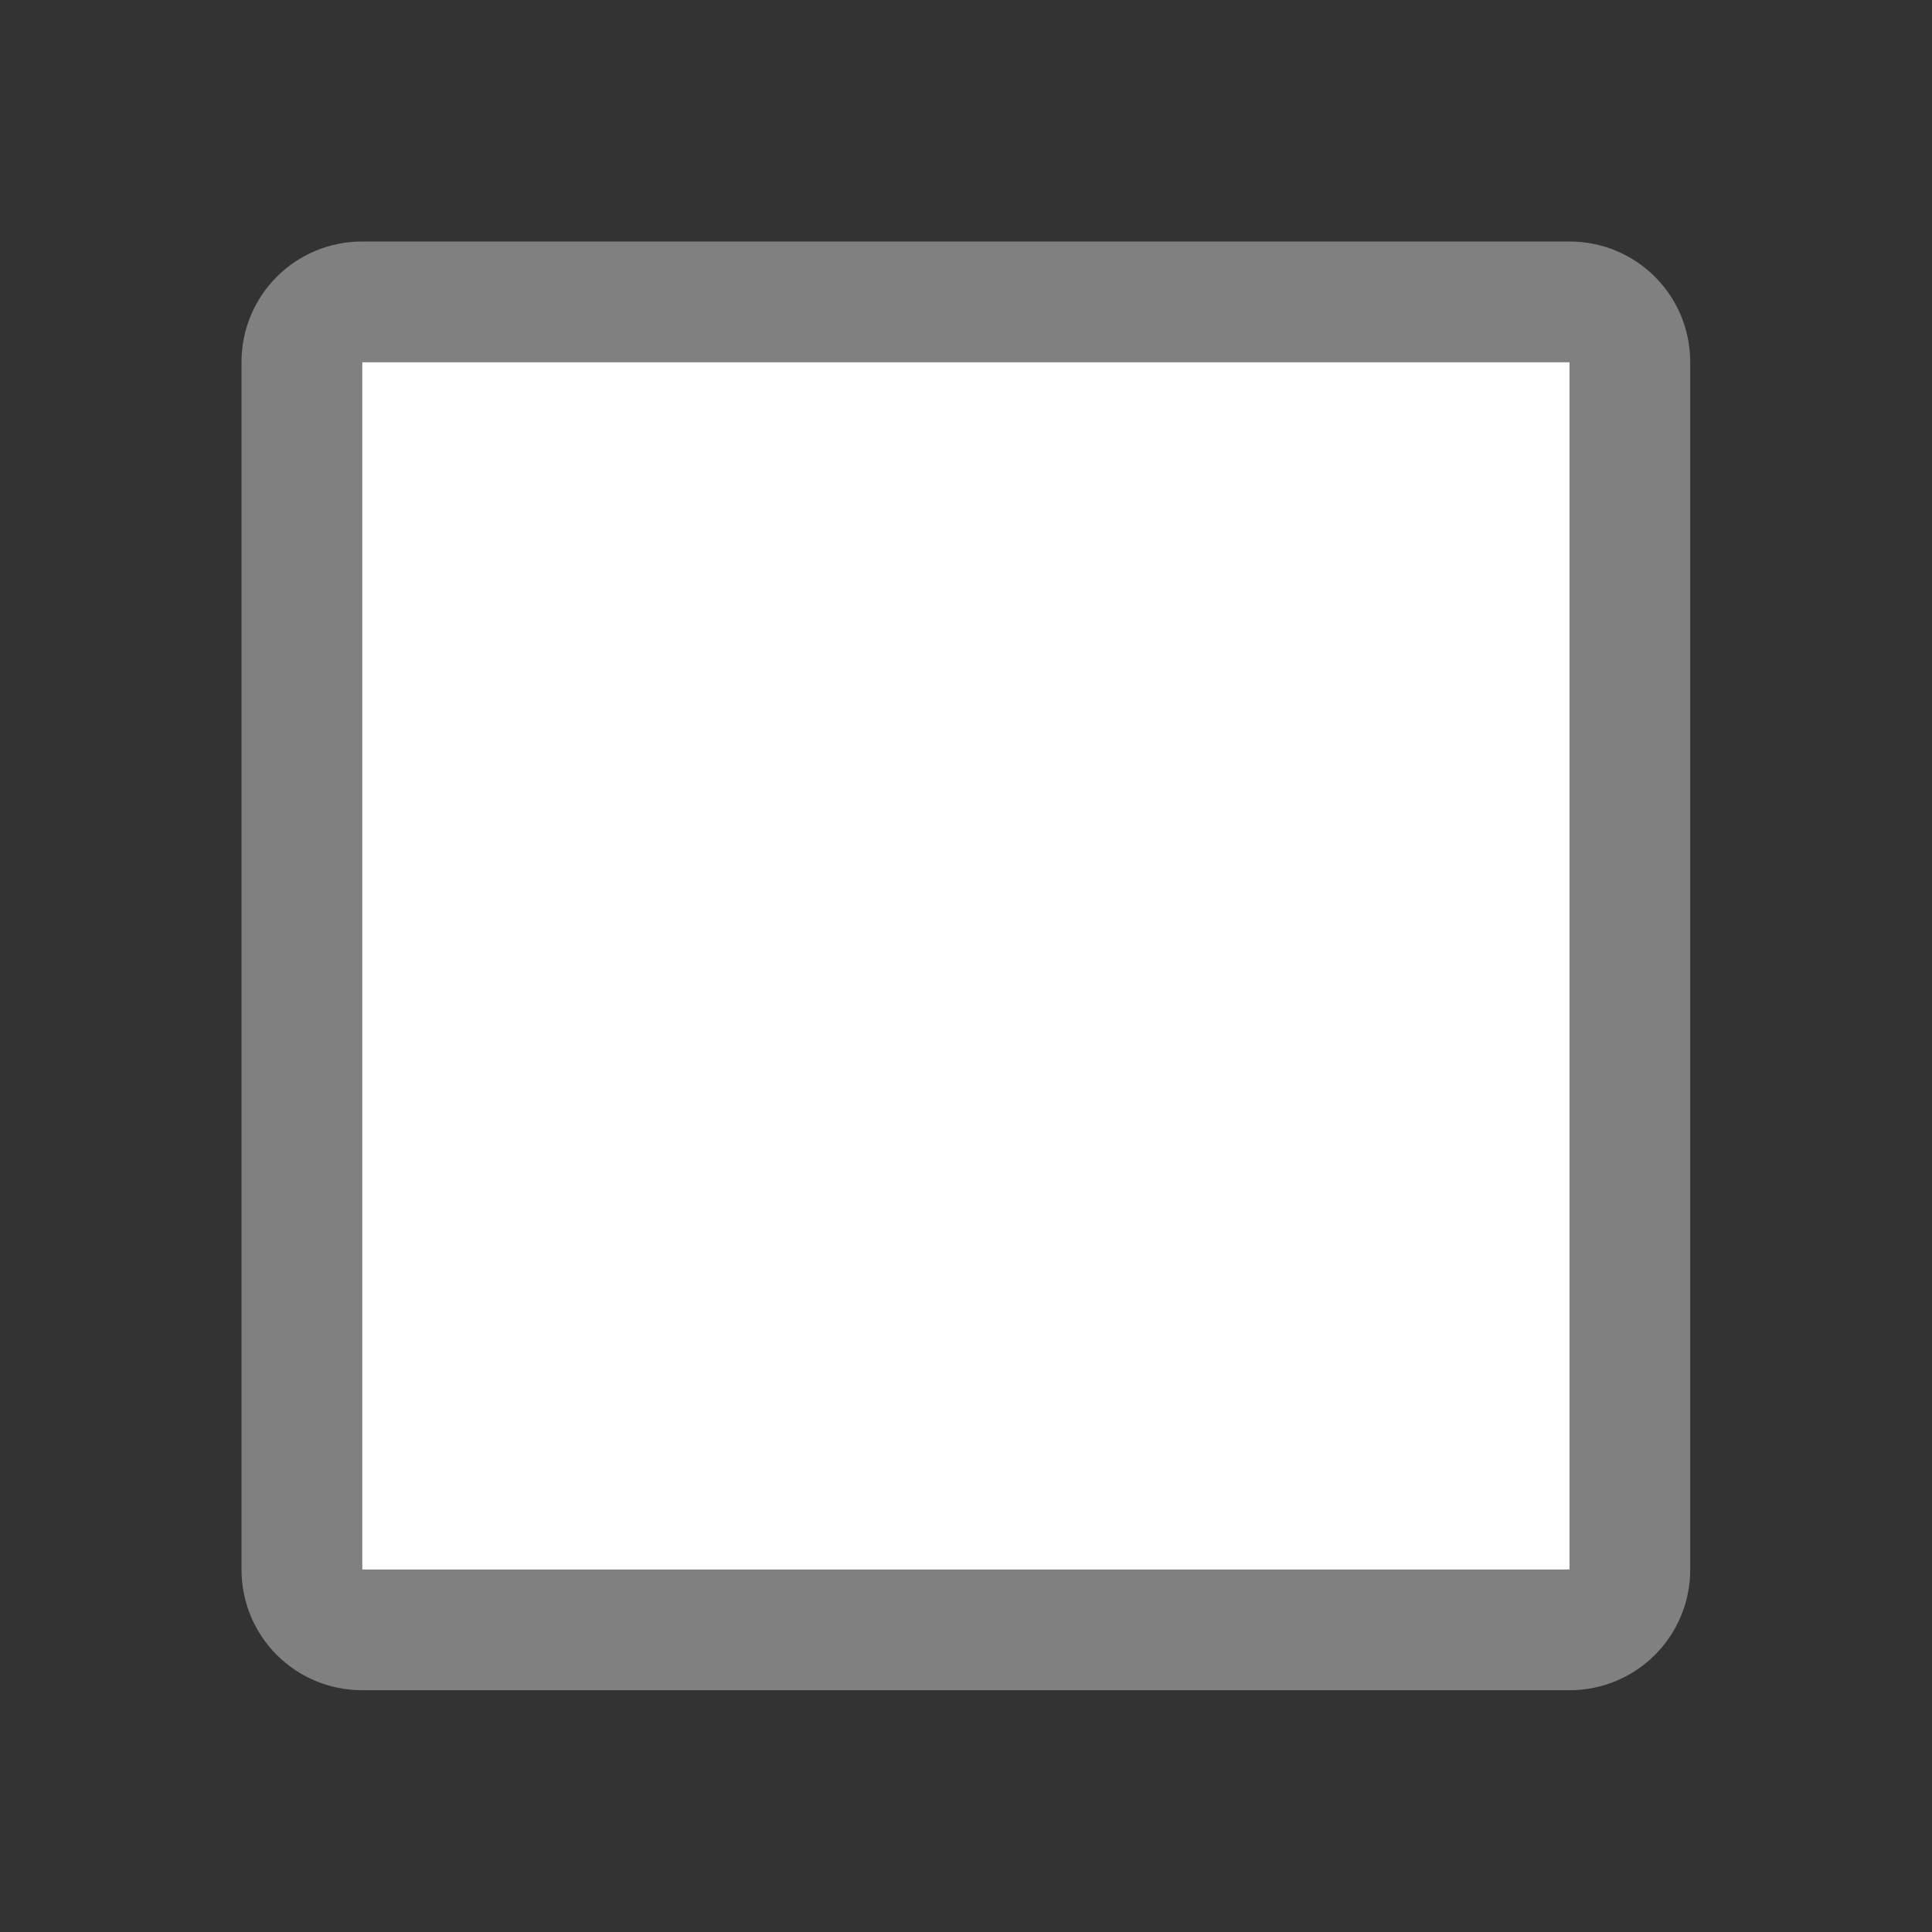
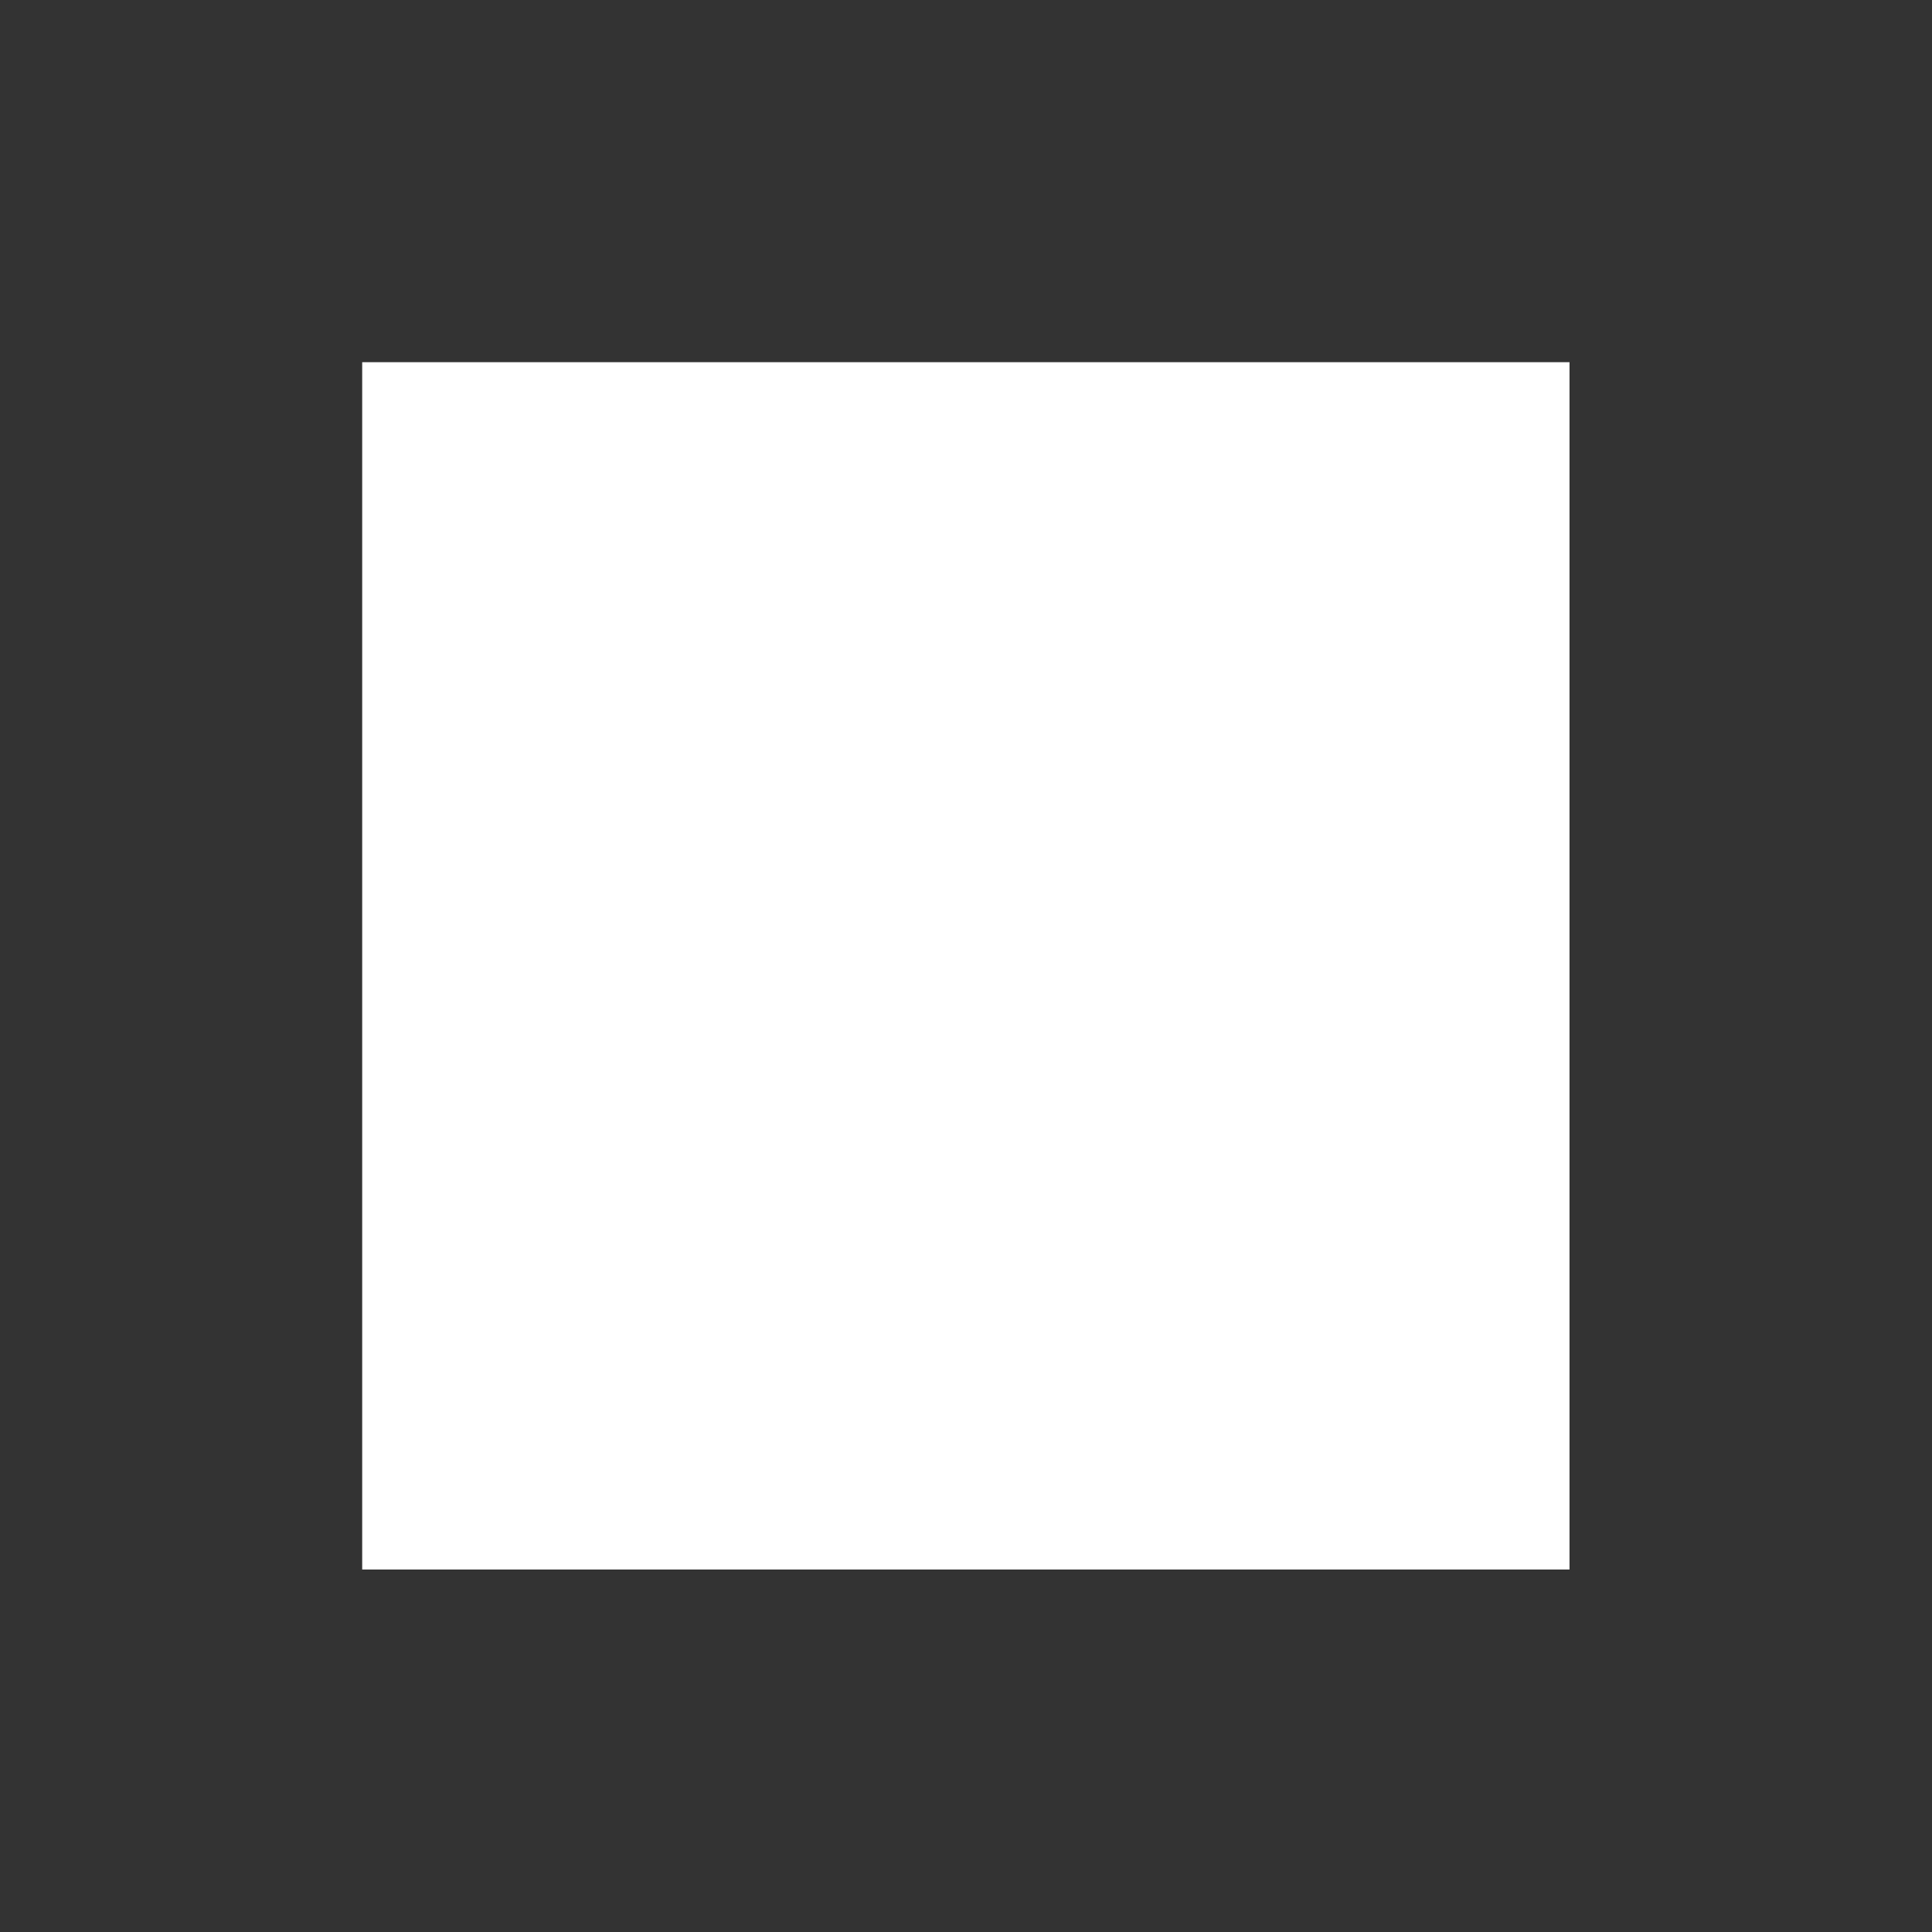
<svg xmlns="http://www.w3.org/2000/svg" version="1.1" viewBox="0 0 32 32">
  <rect x="0" y="0" width="32" height="32" fill="#333333" stroke="none" />
  <g transform="matrix(.857 0 0 .857 2.286 2.286)" stroke-width="2.333">
    <path d="m4.333 4.333v23.333h23.333v-23.333zm2.333 2.333h18.667v18.667h-18.667z" fill="#4d4d4d" />
-     <path d="m4.333 2c-1.293 0-2.333 1.041-2.333 2.333v23.333c0 1.293 1.041 2.333 2.333 2.333h23.333c1.293 0 2.333-1.041 2.333-2.333v-23.333c0-1.293-1.041-2.333-2.333-2.333zm0 2.333h23.333v23.333h-23.333z" fill="#808080" />
    <path d="m4.333 4.333h23.333v23.333h-23.333z" fill="#fff" />
  </g>
</svg>